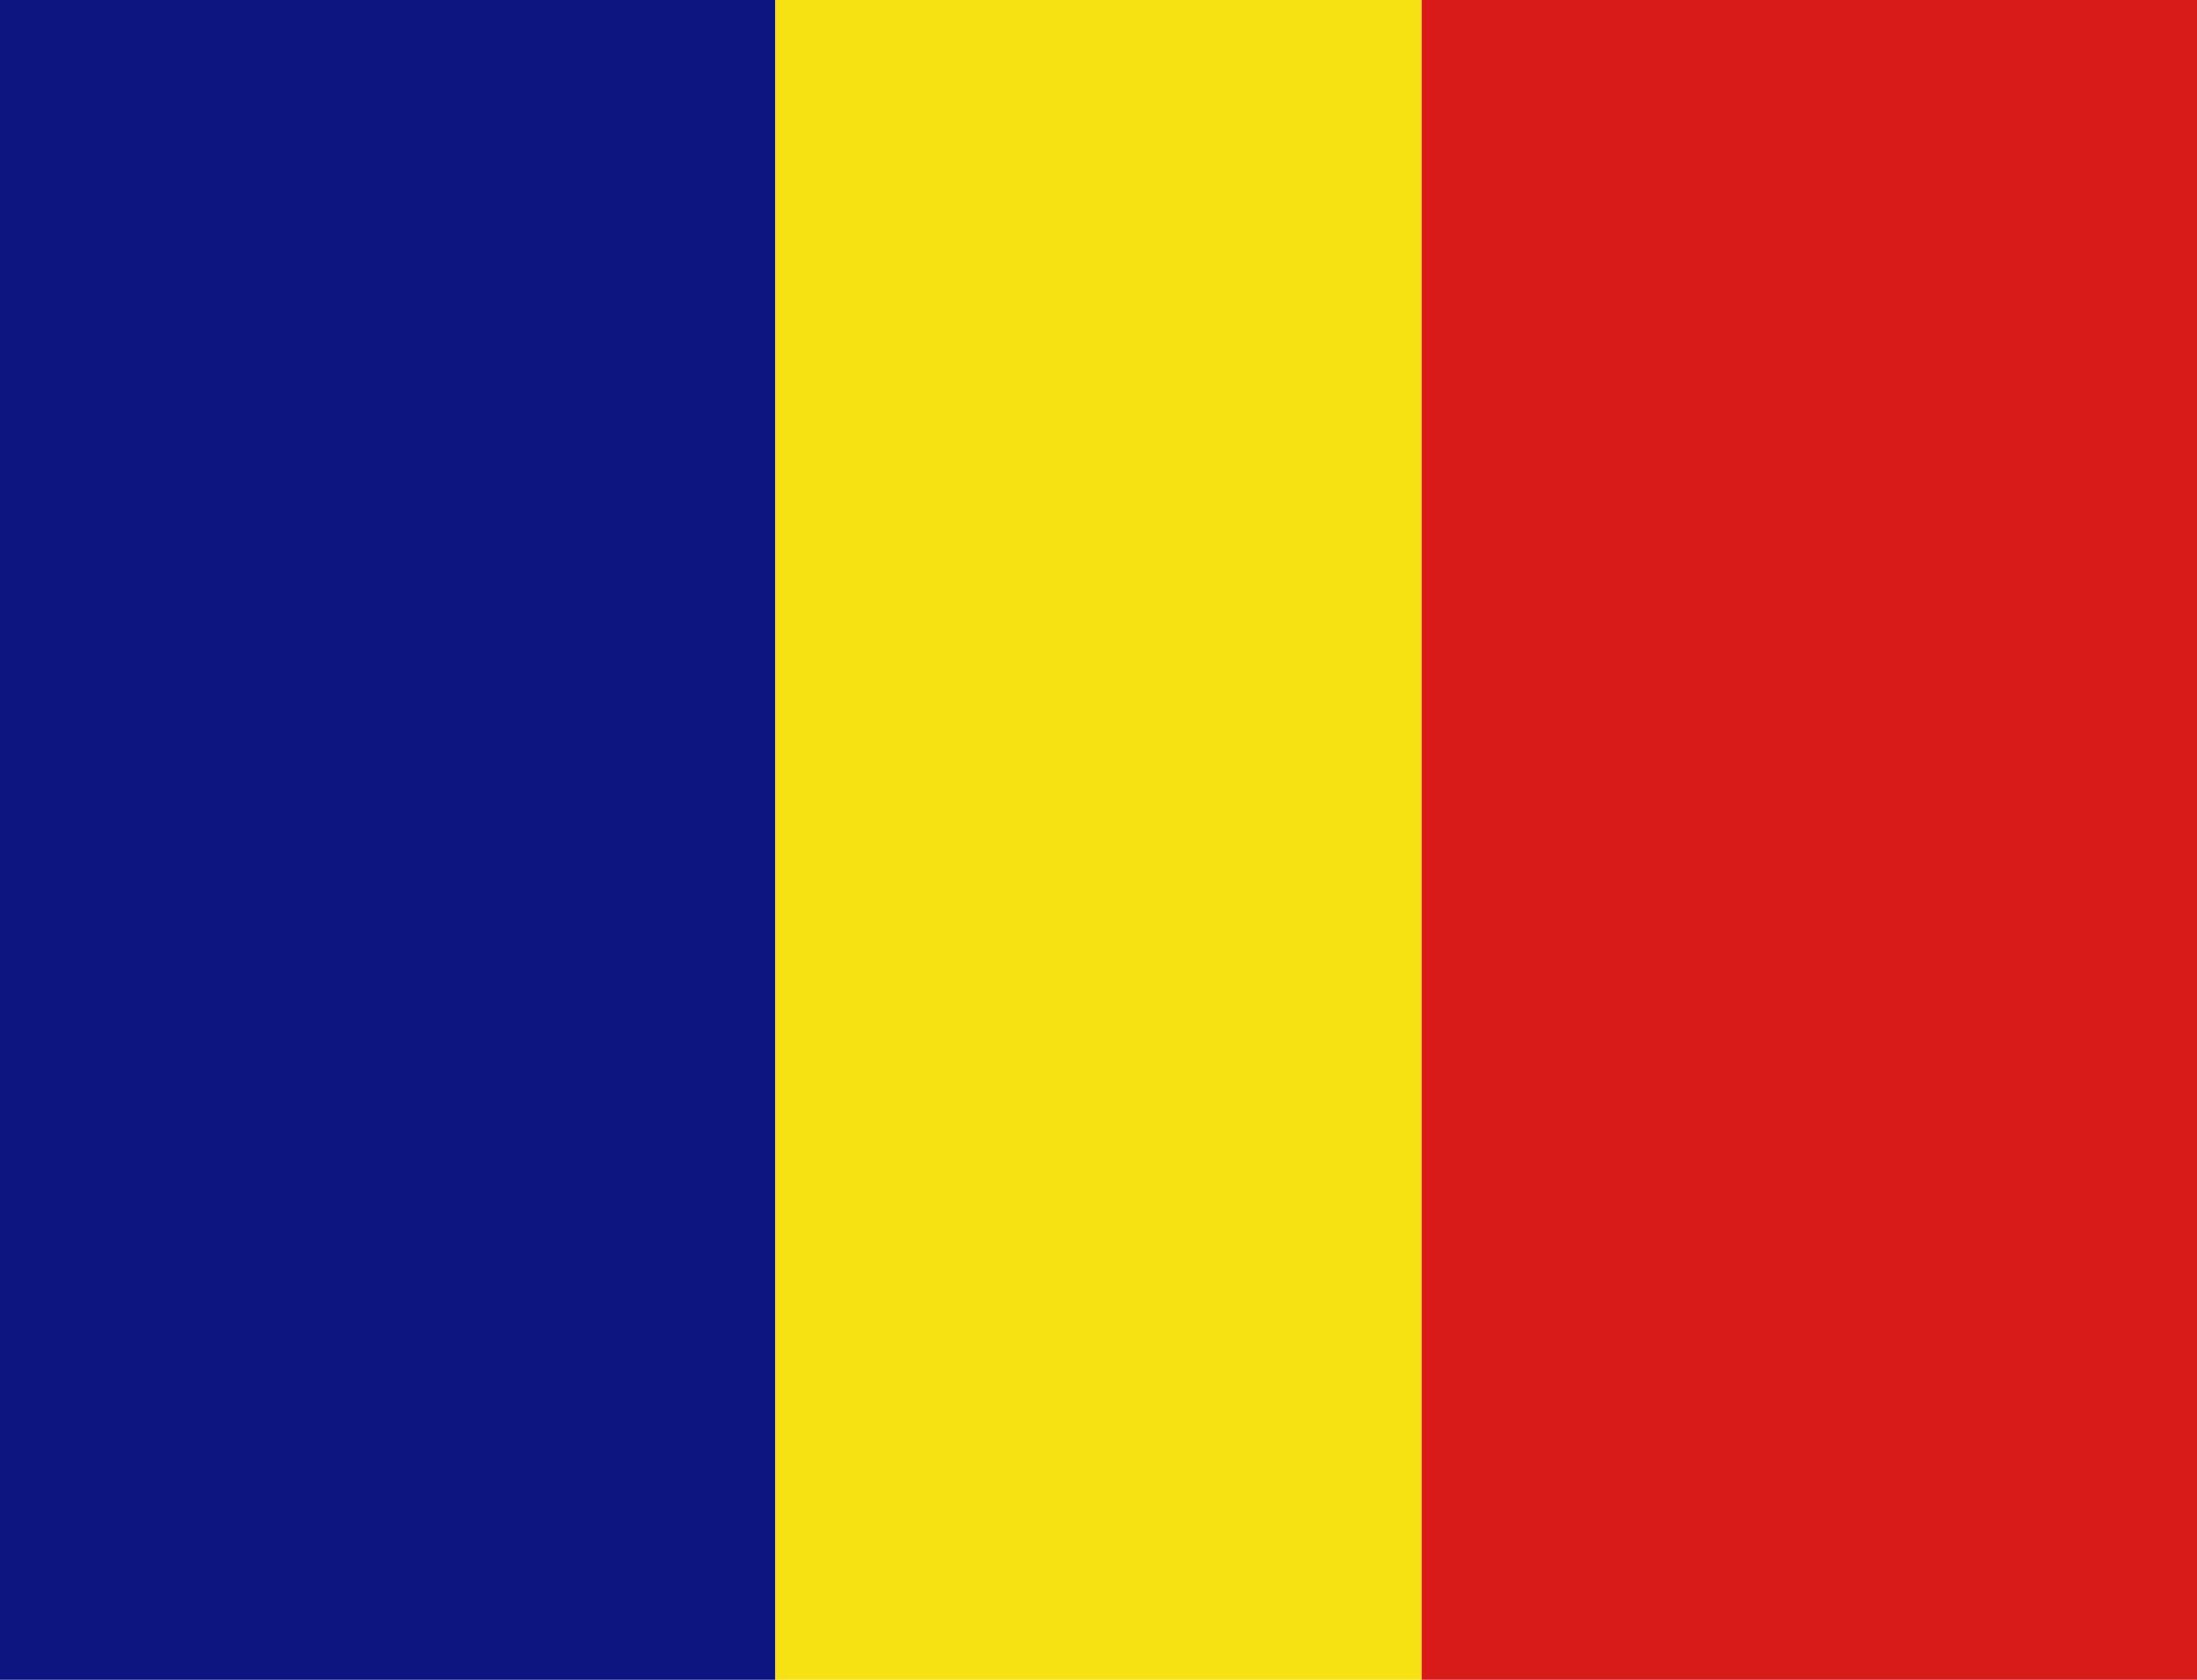
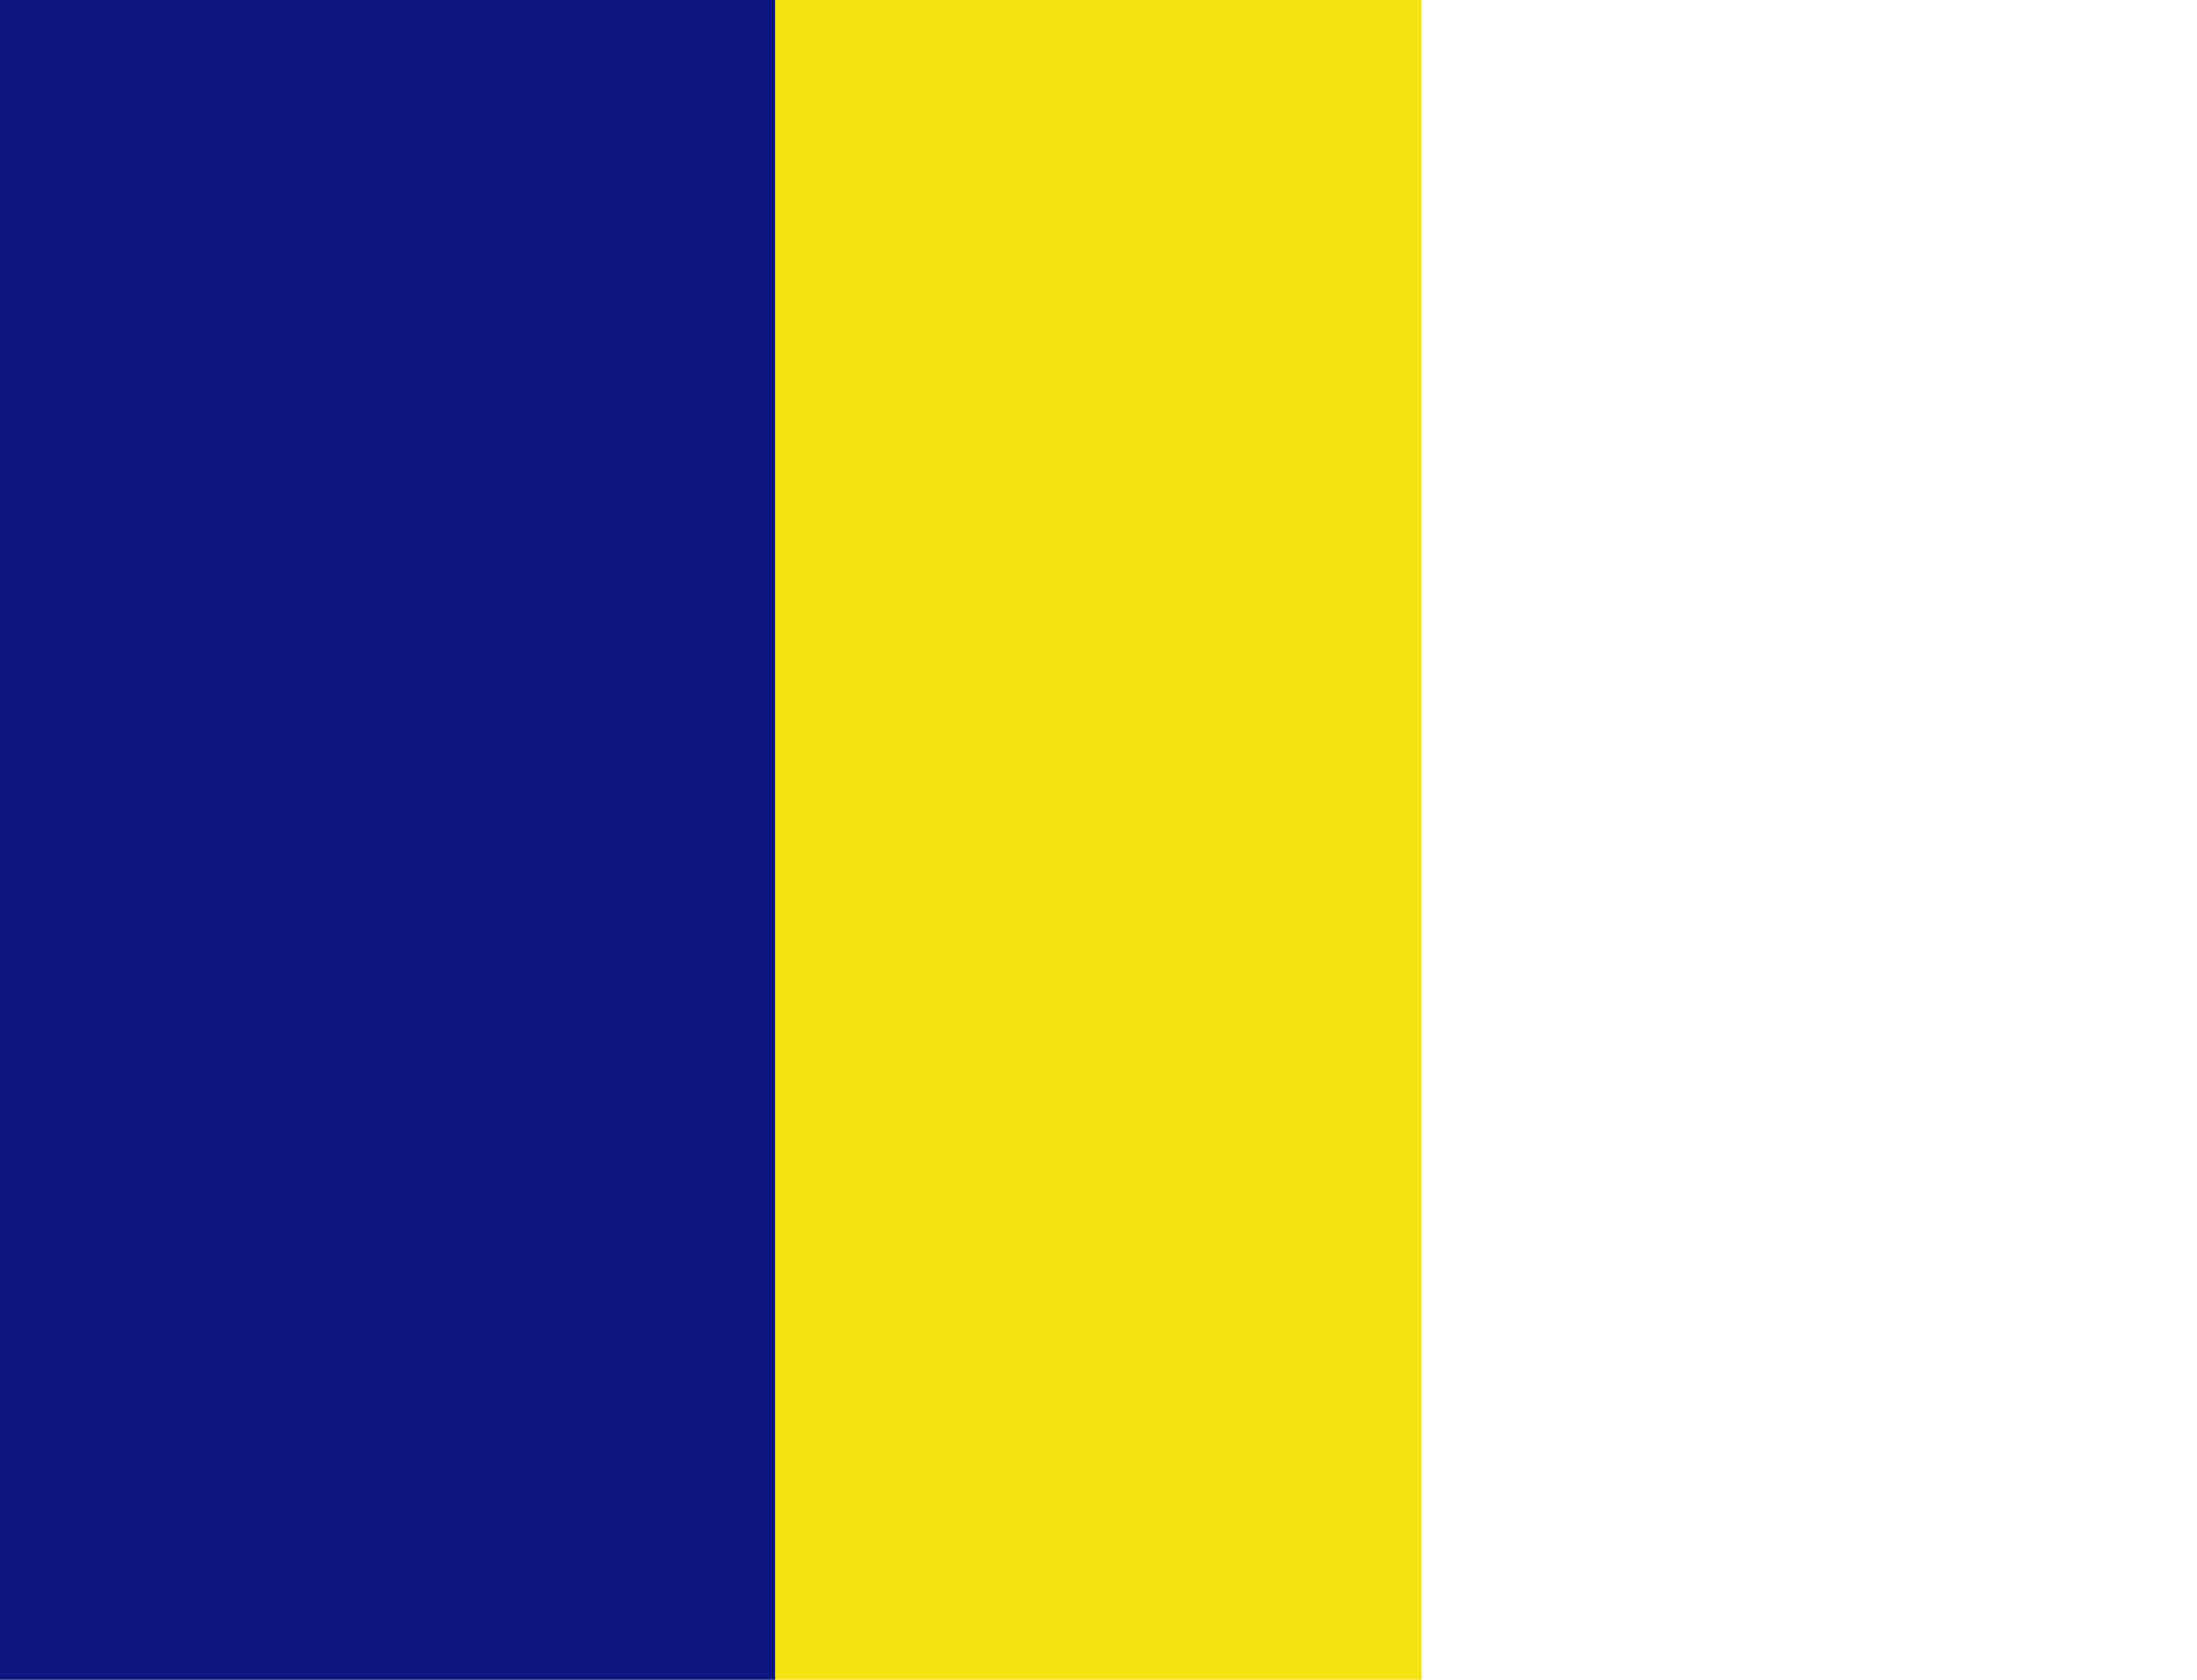
<svg xmlns="http://www.w3.org/2000/svg" width="17" height="13" viewBox="0 0 17 13">
  <g id="RomaniaFlag" transform="translate(251.83 -3368.96)">
    <rect id="Rectangle_39" data-name="Rectangle 39" width="6" height="13" transform="translate(-251.83 3368.96)" fill="#0d1580" />
    <rect id="Rectangle_40" data-name="Rectangle 40" width="5" height="13" transform="translate(-245.83 3368.96)" fill="#f6e113" />
-     <rect id="Rectangle_41" data-name="Rectangle 41" width="6" height="13" transform="translate(-240.83 3368.96)" fill="#d81a19" />
  </g>
</svg>